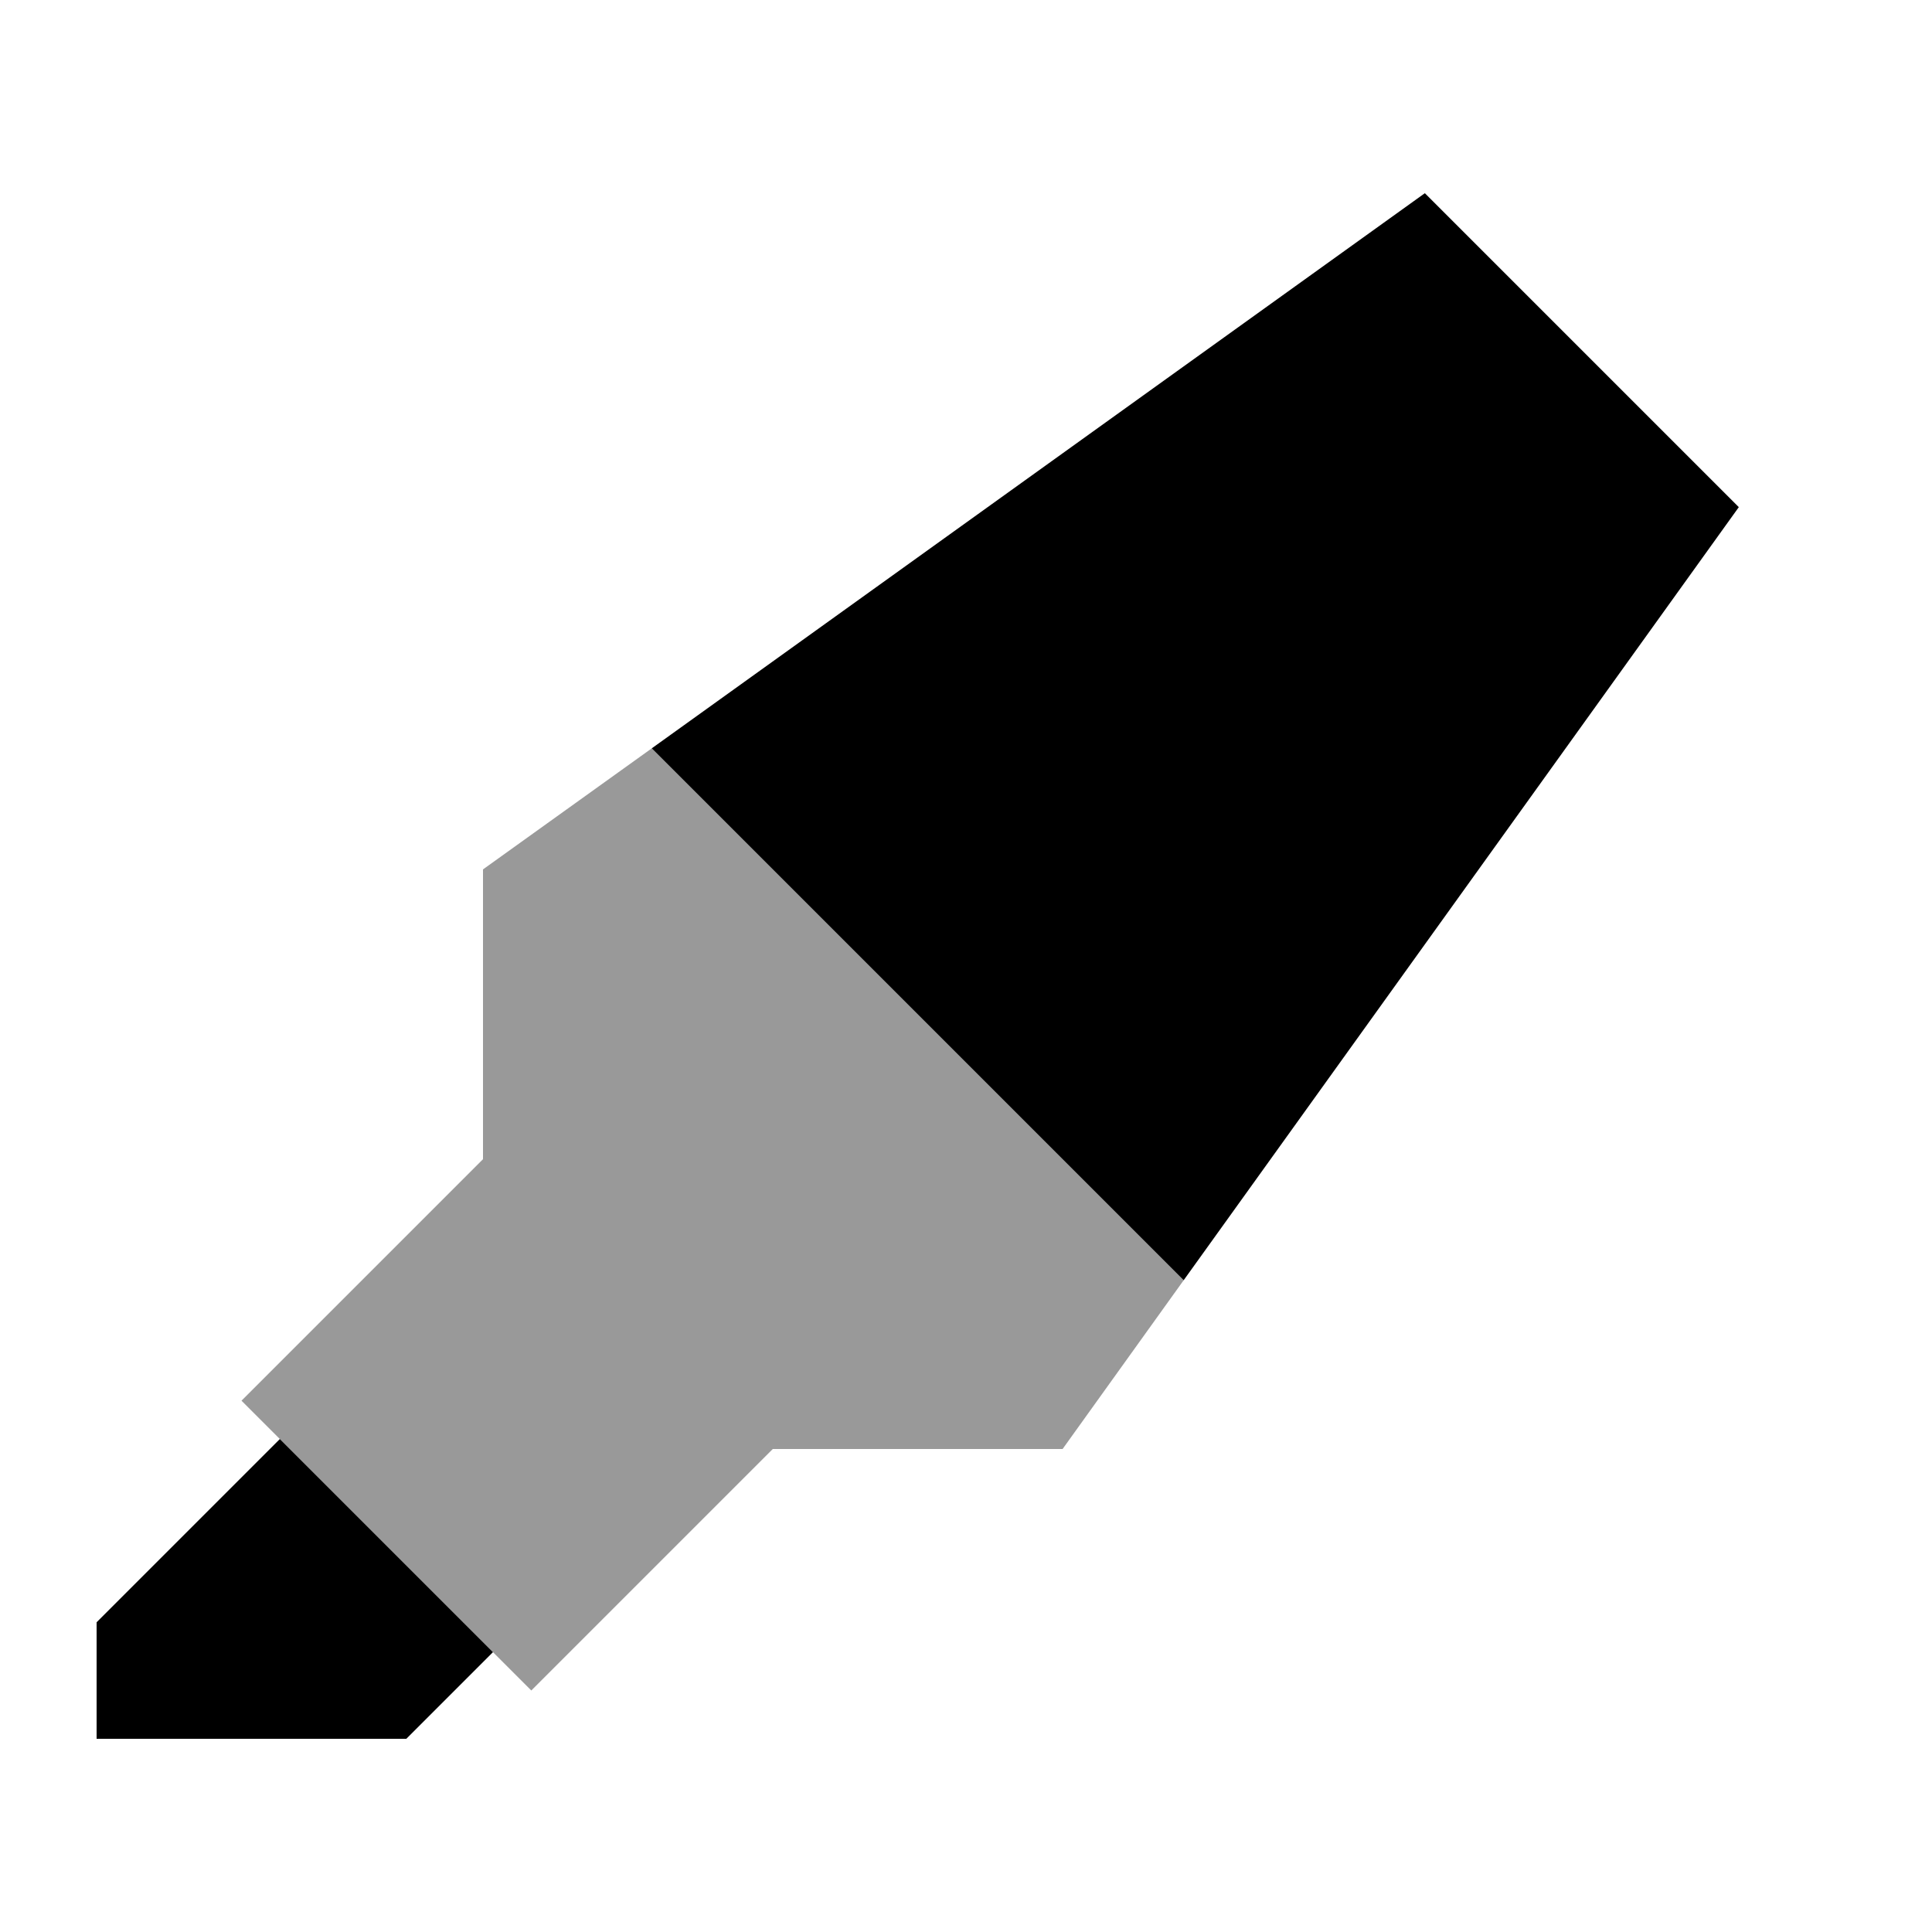
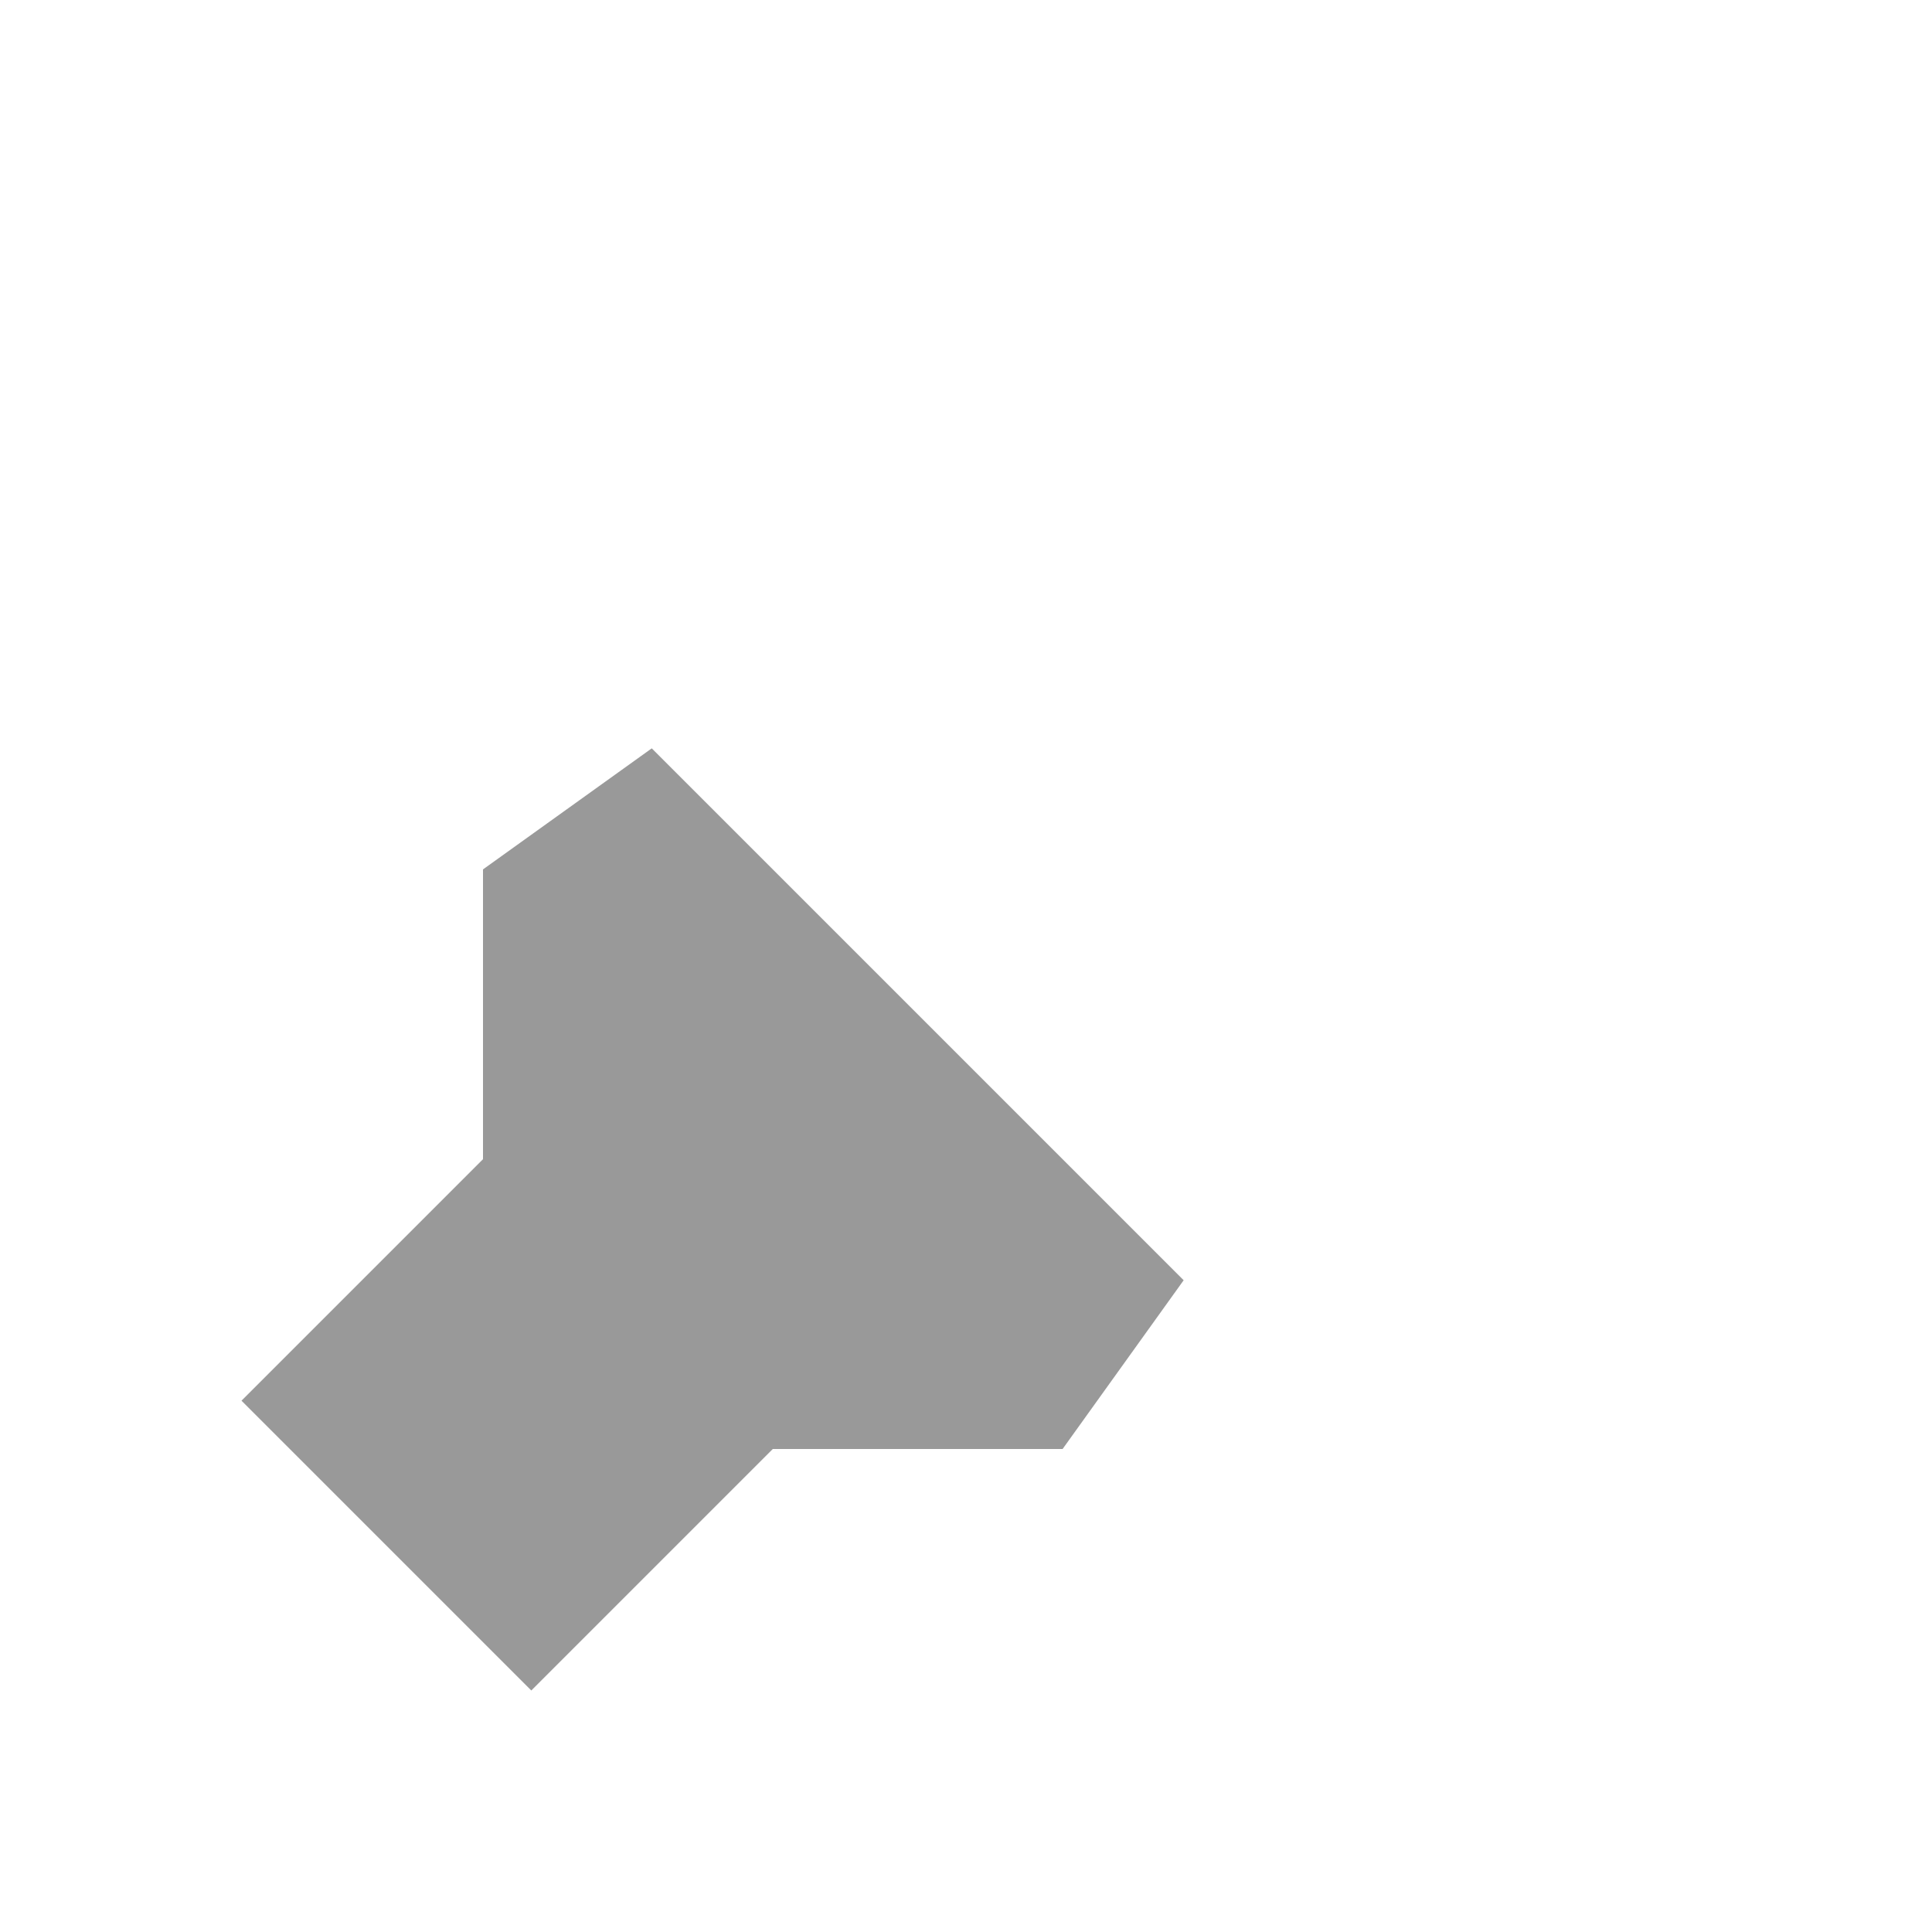
<svg xmlns="http://www.w3.org/2000/svg" viewBox="0 0 640 640">
  <path opacity=".4" fill="currentColor" d="M80 464C84.2 468.2 88.5 472.5 92.7 476.7C116.2 500.2 139.8 523.8 163.3 547.3C167.5 551.5 171.8 555.8 176 560L256 480L352 480L392.1 424.1L215.9 247.9L160 288L160 384C133.3 410.7 106.7 437.3 80 464z" />
-   <path fill="currentColor" d="M576 168L392.1 424.1L215.9 247.9L472 64L576 168zM36.7 532.7L92.7 476.7L163.3 547.3L139.3 571.3L134.6 576L32 576L32 537.4L36.7 532.7z" />
</svg>